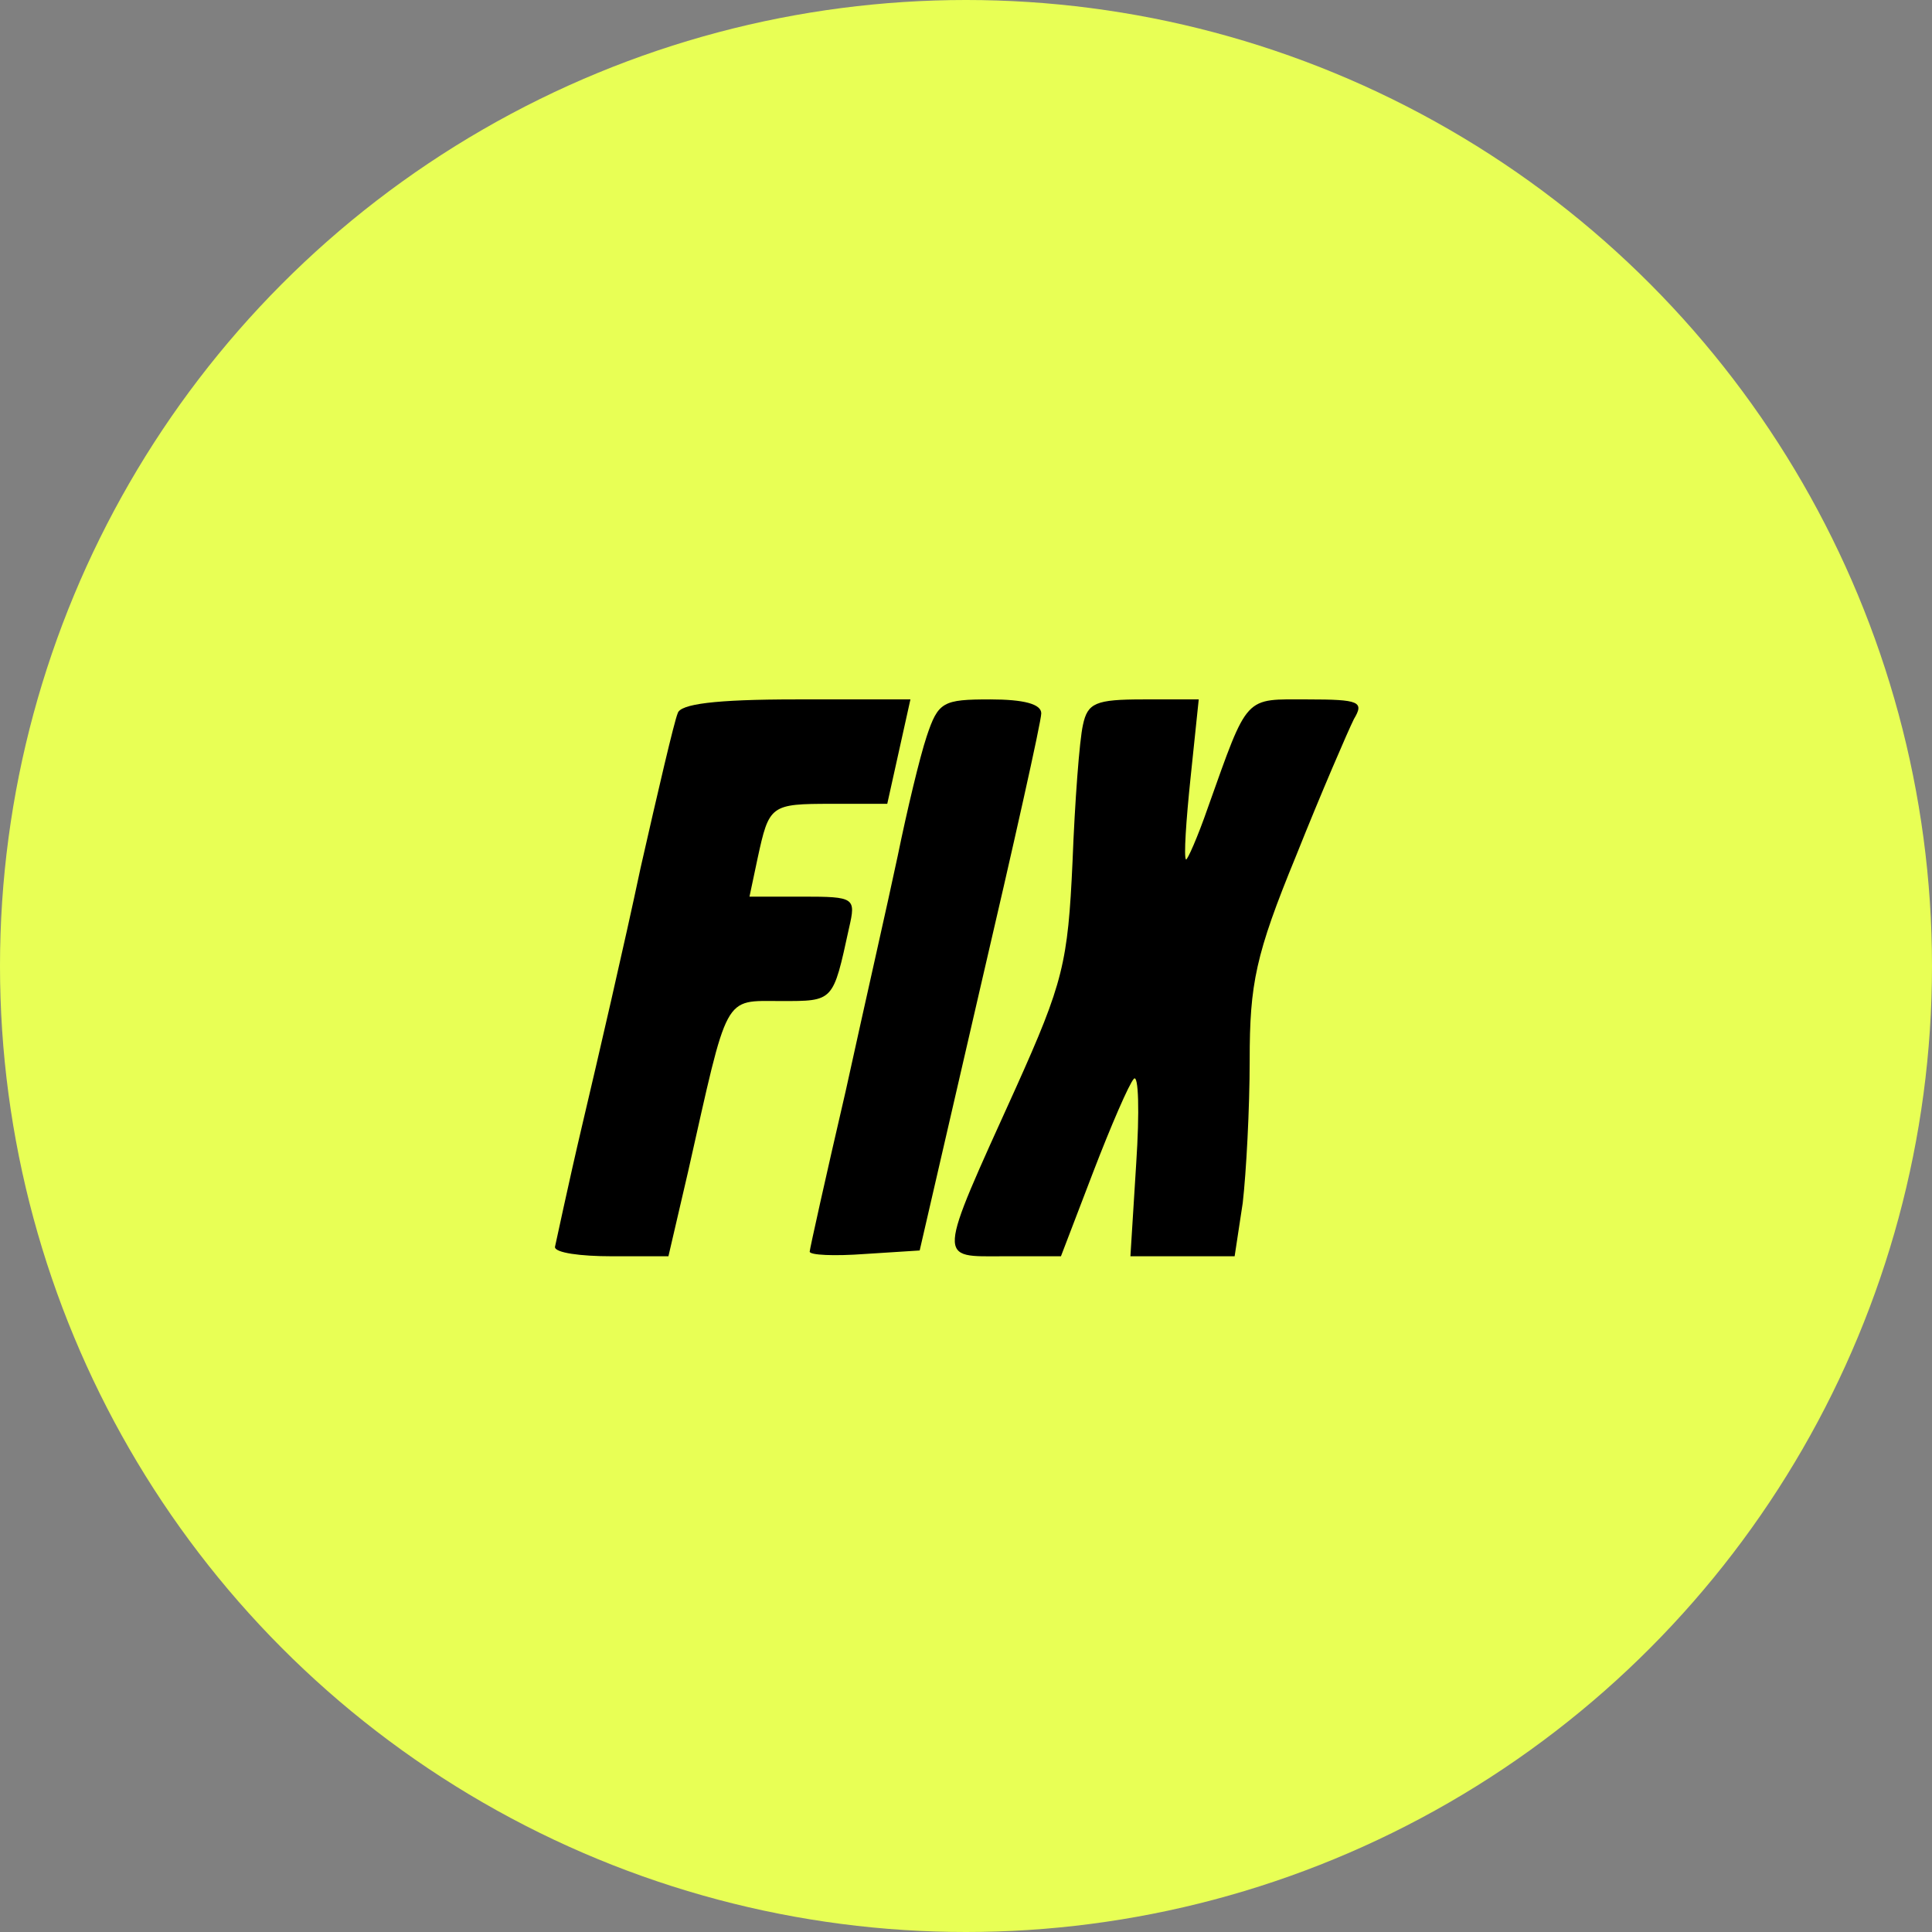
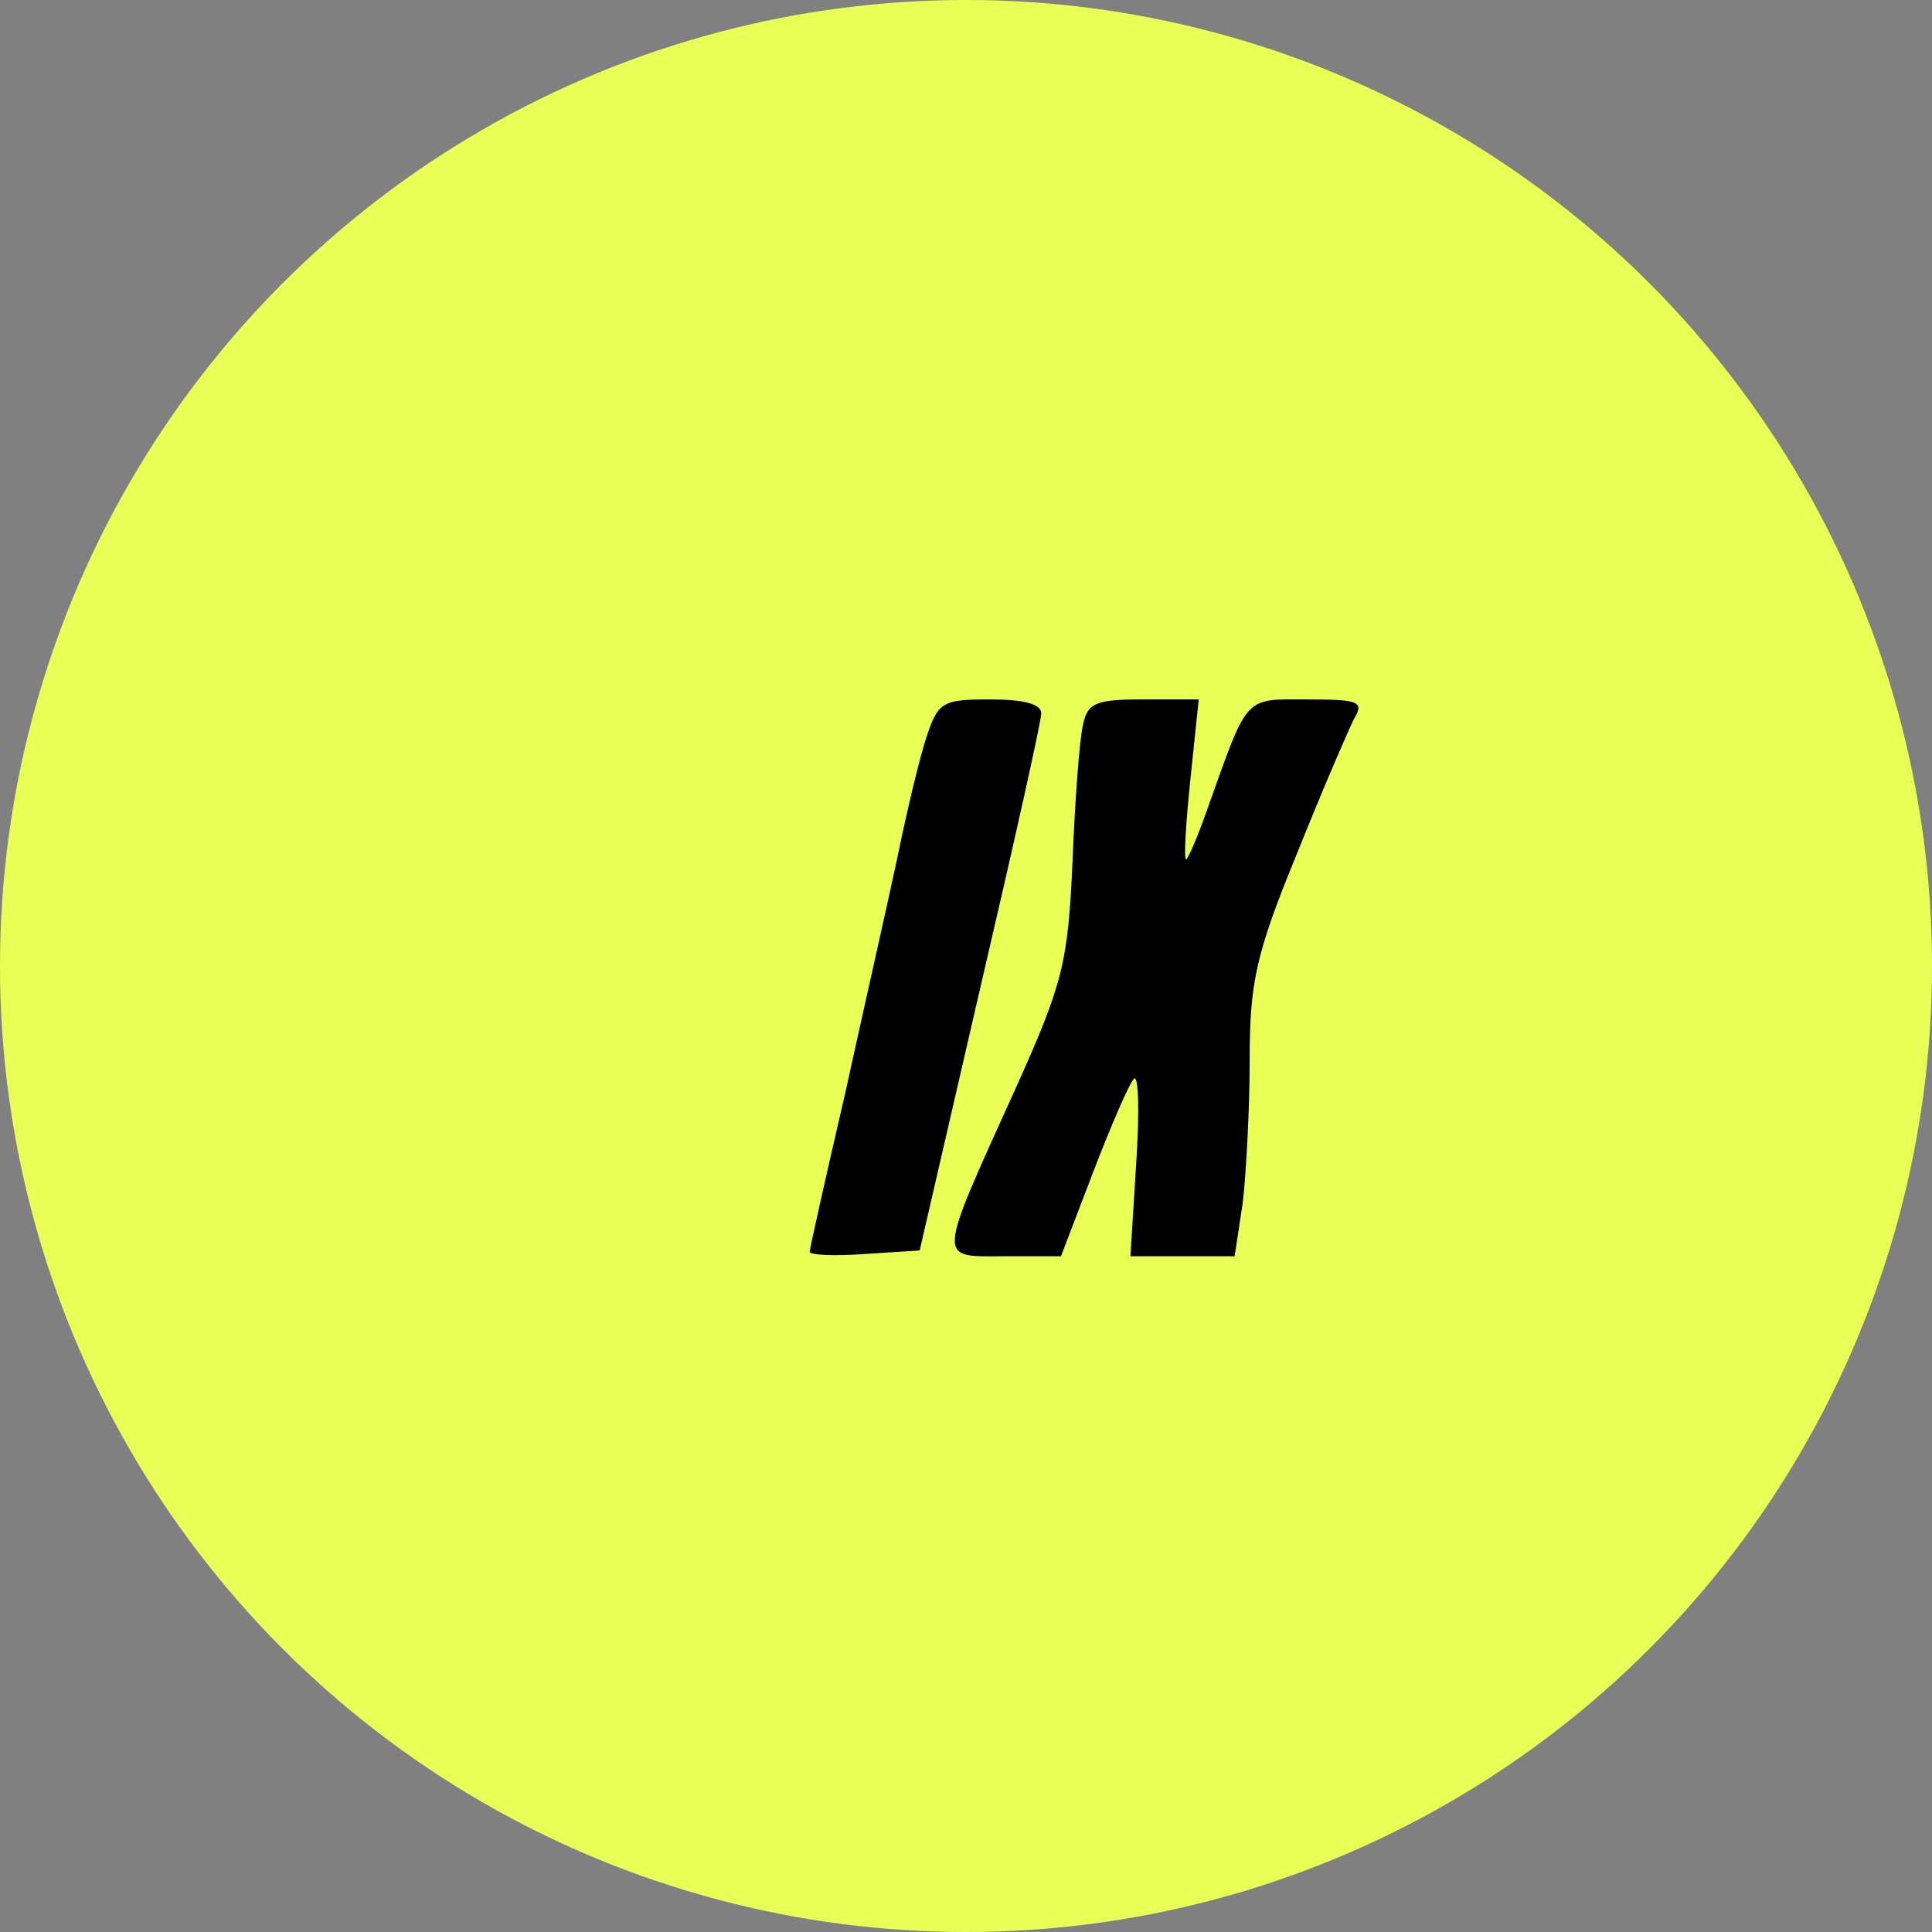
<svg xmlns="http://www.w3.org/2000/svg" fill="none" viewBox="0 0 160 160" height="160" width="160">
  <rect x="0" y="0" width="160" height="160" fill="#808080" stroke="none" />
  <circle fill="#E8FF55" r="80" cy="80" cx="80" />
-   <path fill="black" d="M56.123 59.075C55.836 59.747 54.493 65.512 53.055 71.853C51.712 78.194 49.507 87.706 48.26 92.99C47.014 98.275 46.055 102.886 45.959 103.271C45.959 103.751 48.069 104.039 50.657 104.039H55.356L56.986 97.025C60.342 82.133 59.863 82.902 64.657 82.902C69.069 82.902 68.973 82.998 70.315 76.849C70.89 74.351 70.794 74.255 66.479 74.255H62.069L62.74 71.084C63.699 66.665 63.794 66.569 68.877 66.569H73.479L74.438 62.245L75.397 57.922H65.904C59.192 57.922 56.315 58.306 56.123 59.075Z" />
  <path fill="black" d="M76.74 60.996C76.164 62.725 75.11 67.145 74.343 70.892C73.575 74.543 71.562 83.382 70.027 90.396C68.397 97.41 67.055 103.463 67.055 103.655C67.055 103.943 69.069 104.039 71.657 103.847L76.164 103.559L81.151 81.941C83.931 70.027 86.233 59.747 86.233 59.075C86.233 58.306 84.794 57.922 82.014 57.922C78.082 57.922 77.699 58.114 76.74 60.996Z" />
  <path fill="black" d="M89.685 60.035C89.397 61.284 89.014 66.376 88.822 71.373C88.438 79.731 88.055 81.365 84.123 90.108C77.507 104.712 77.603 104.039 83.164 104.039H87.863L90.548 97.025C91.986 93.278 93.52 89.724 93.904 89.339C94.288 88.955 94.383 92.029 94.096 96.353L93.616 104.039H97.931H102.247L102.918 99.62C103.205 97.122 103.493 91.837 103.493 87.802C103.493 81.461 103.973 79.059 107.329 70.892C109.438 65.608 111.644 60.516 112.123 59.555C112.986 58.114 112.603 57.922 108.288 57.922C103.014 57.922 103.397 57.441 100.041 66.857C99.178 69.355 98.315 71.276 98.219 71.18C98.027 70.988 98.219 68.01 98.603 64.359L99.274 57.922H94.671C90.74 57.922 90.069 58.21 89.685 60.035Z" />
</svg>